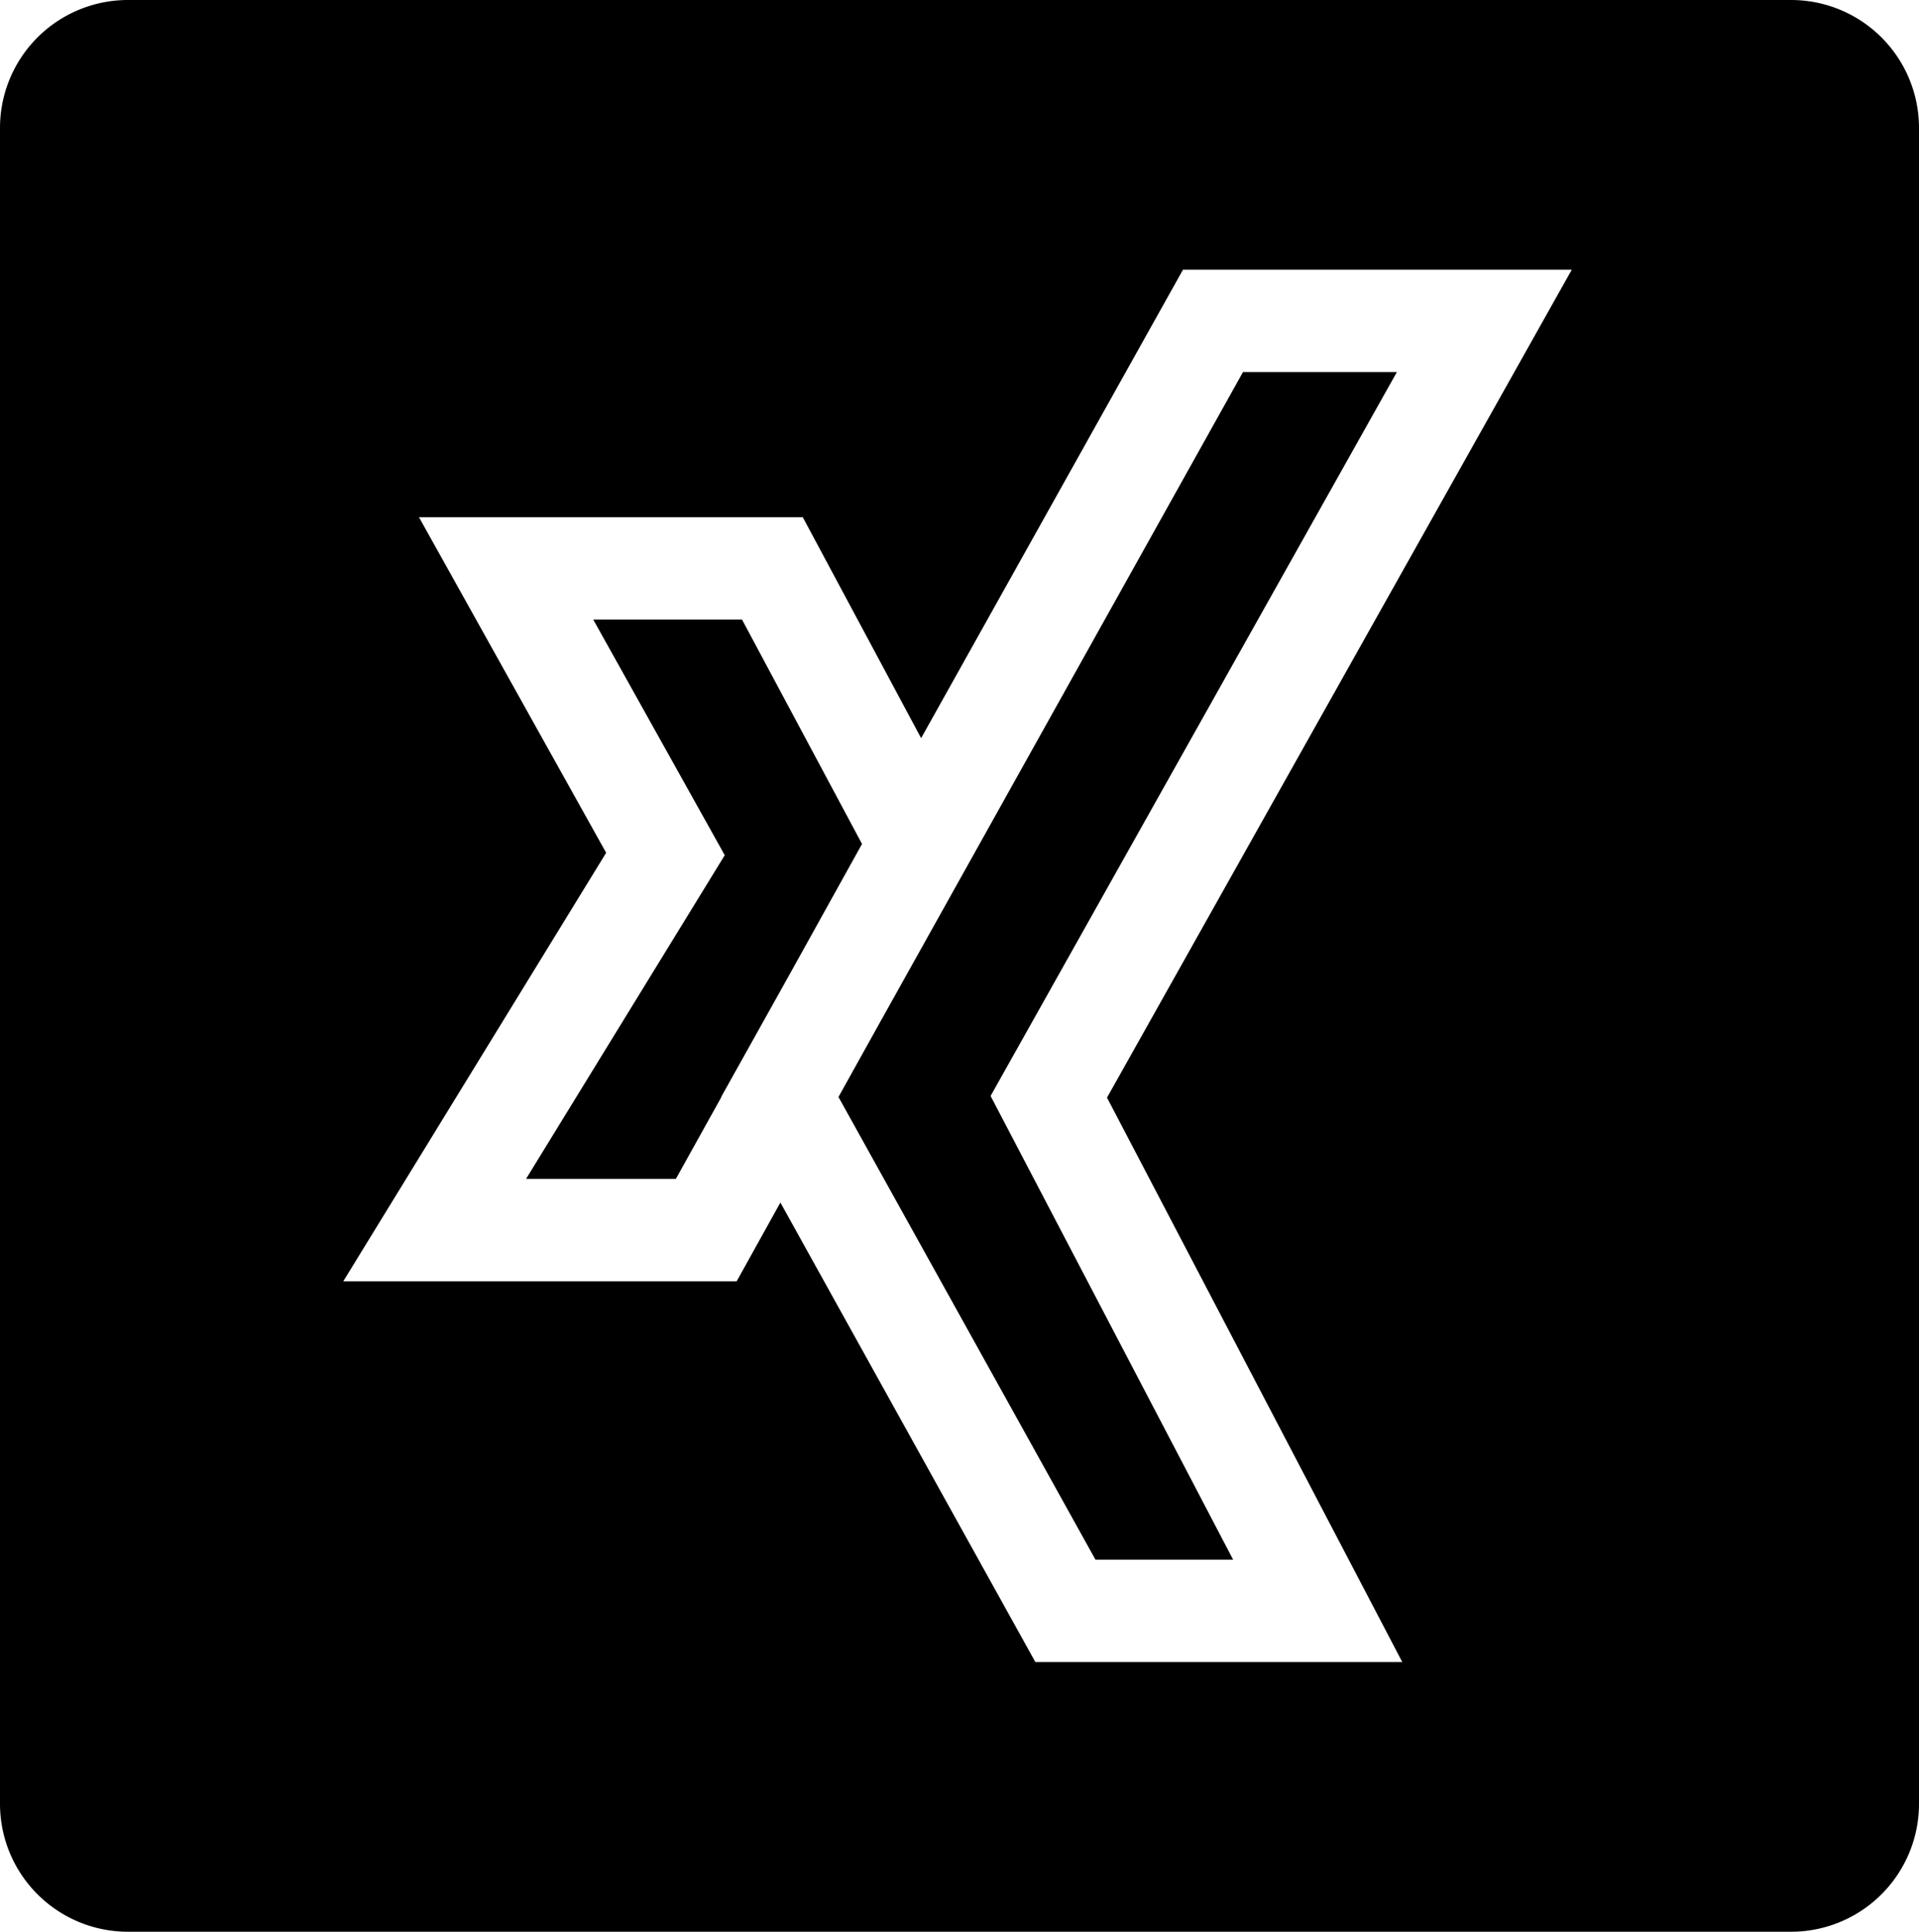
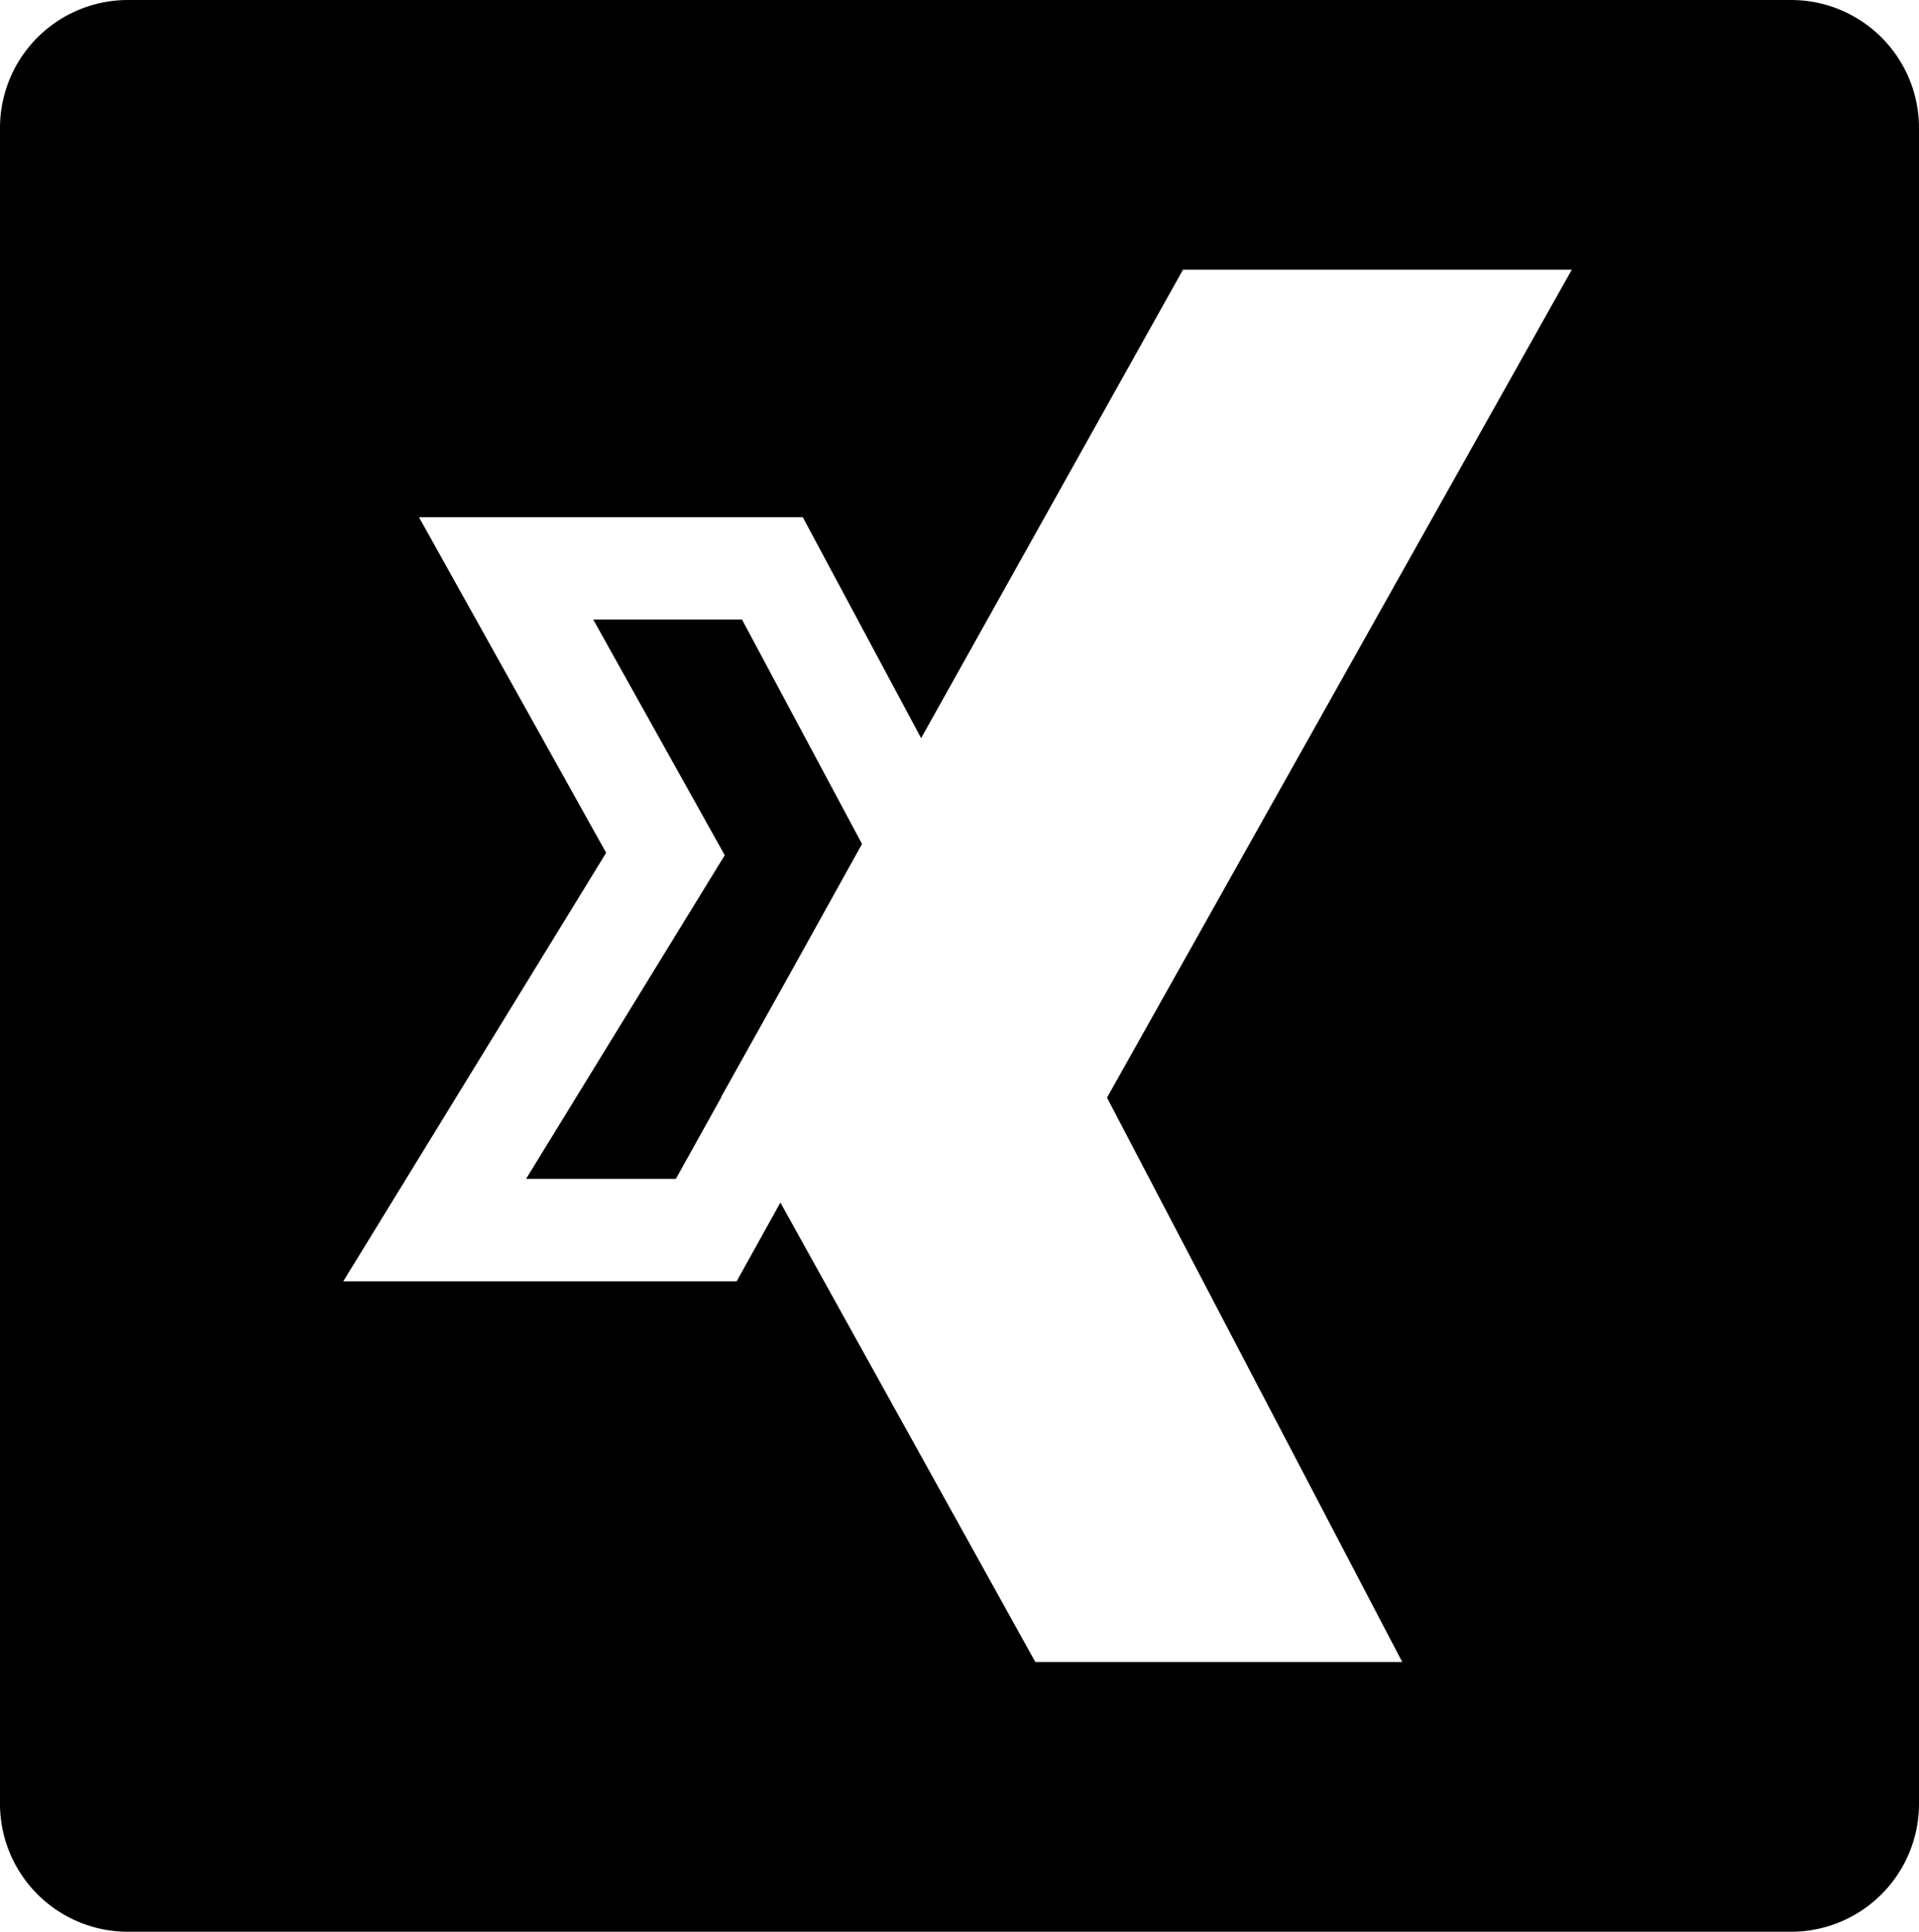
<svg xmlns="http://www.w3.org/2000/svg" id="Ebene_1" data-name="Ebene 1" width="150" height="151" viewBox="0 0 150 151">
  <polygon points="58 48.43 46.37 48.43 56.65 66.85 41.12 92.15 52.83 92.15 56.39 85.75 56.38 85.73 61.74 76.13 67.38 65.97 58 48.43" />
-   <polygon points="97.16 29.08 68.62 80.21 65.54 85.75 85.63 121.92 96.39 121.92 77.43 85.67 109.19 29.08 97.16 29.08" />
  <path d="M0,10V141a10,10,0,0,0,10,10H140a10,10,0,0,0,10-10V10A10,10,0,0,0,140,0H10A10,10,0,0,0,0,10ZM109.61,129.92H80.93L61,94l-3.42,6.16H26.83L47.38,66.66,32.75,40.43h30L72,57.7,92.47,21.08h30.39L86.53,85.8Z" />
</svg>